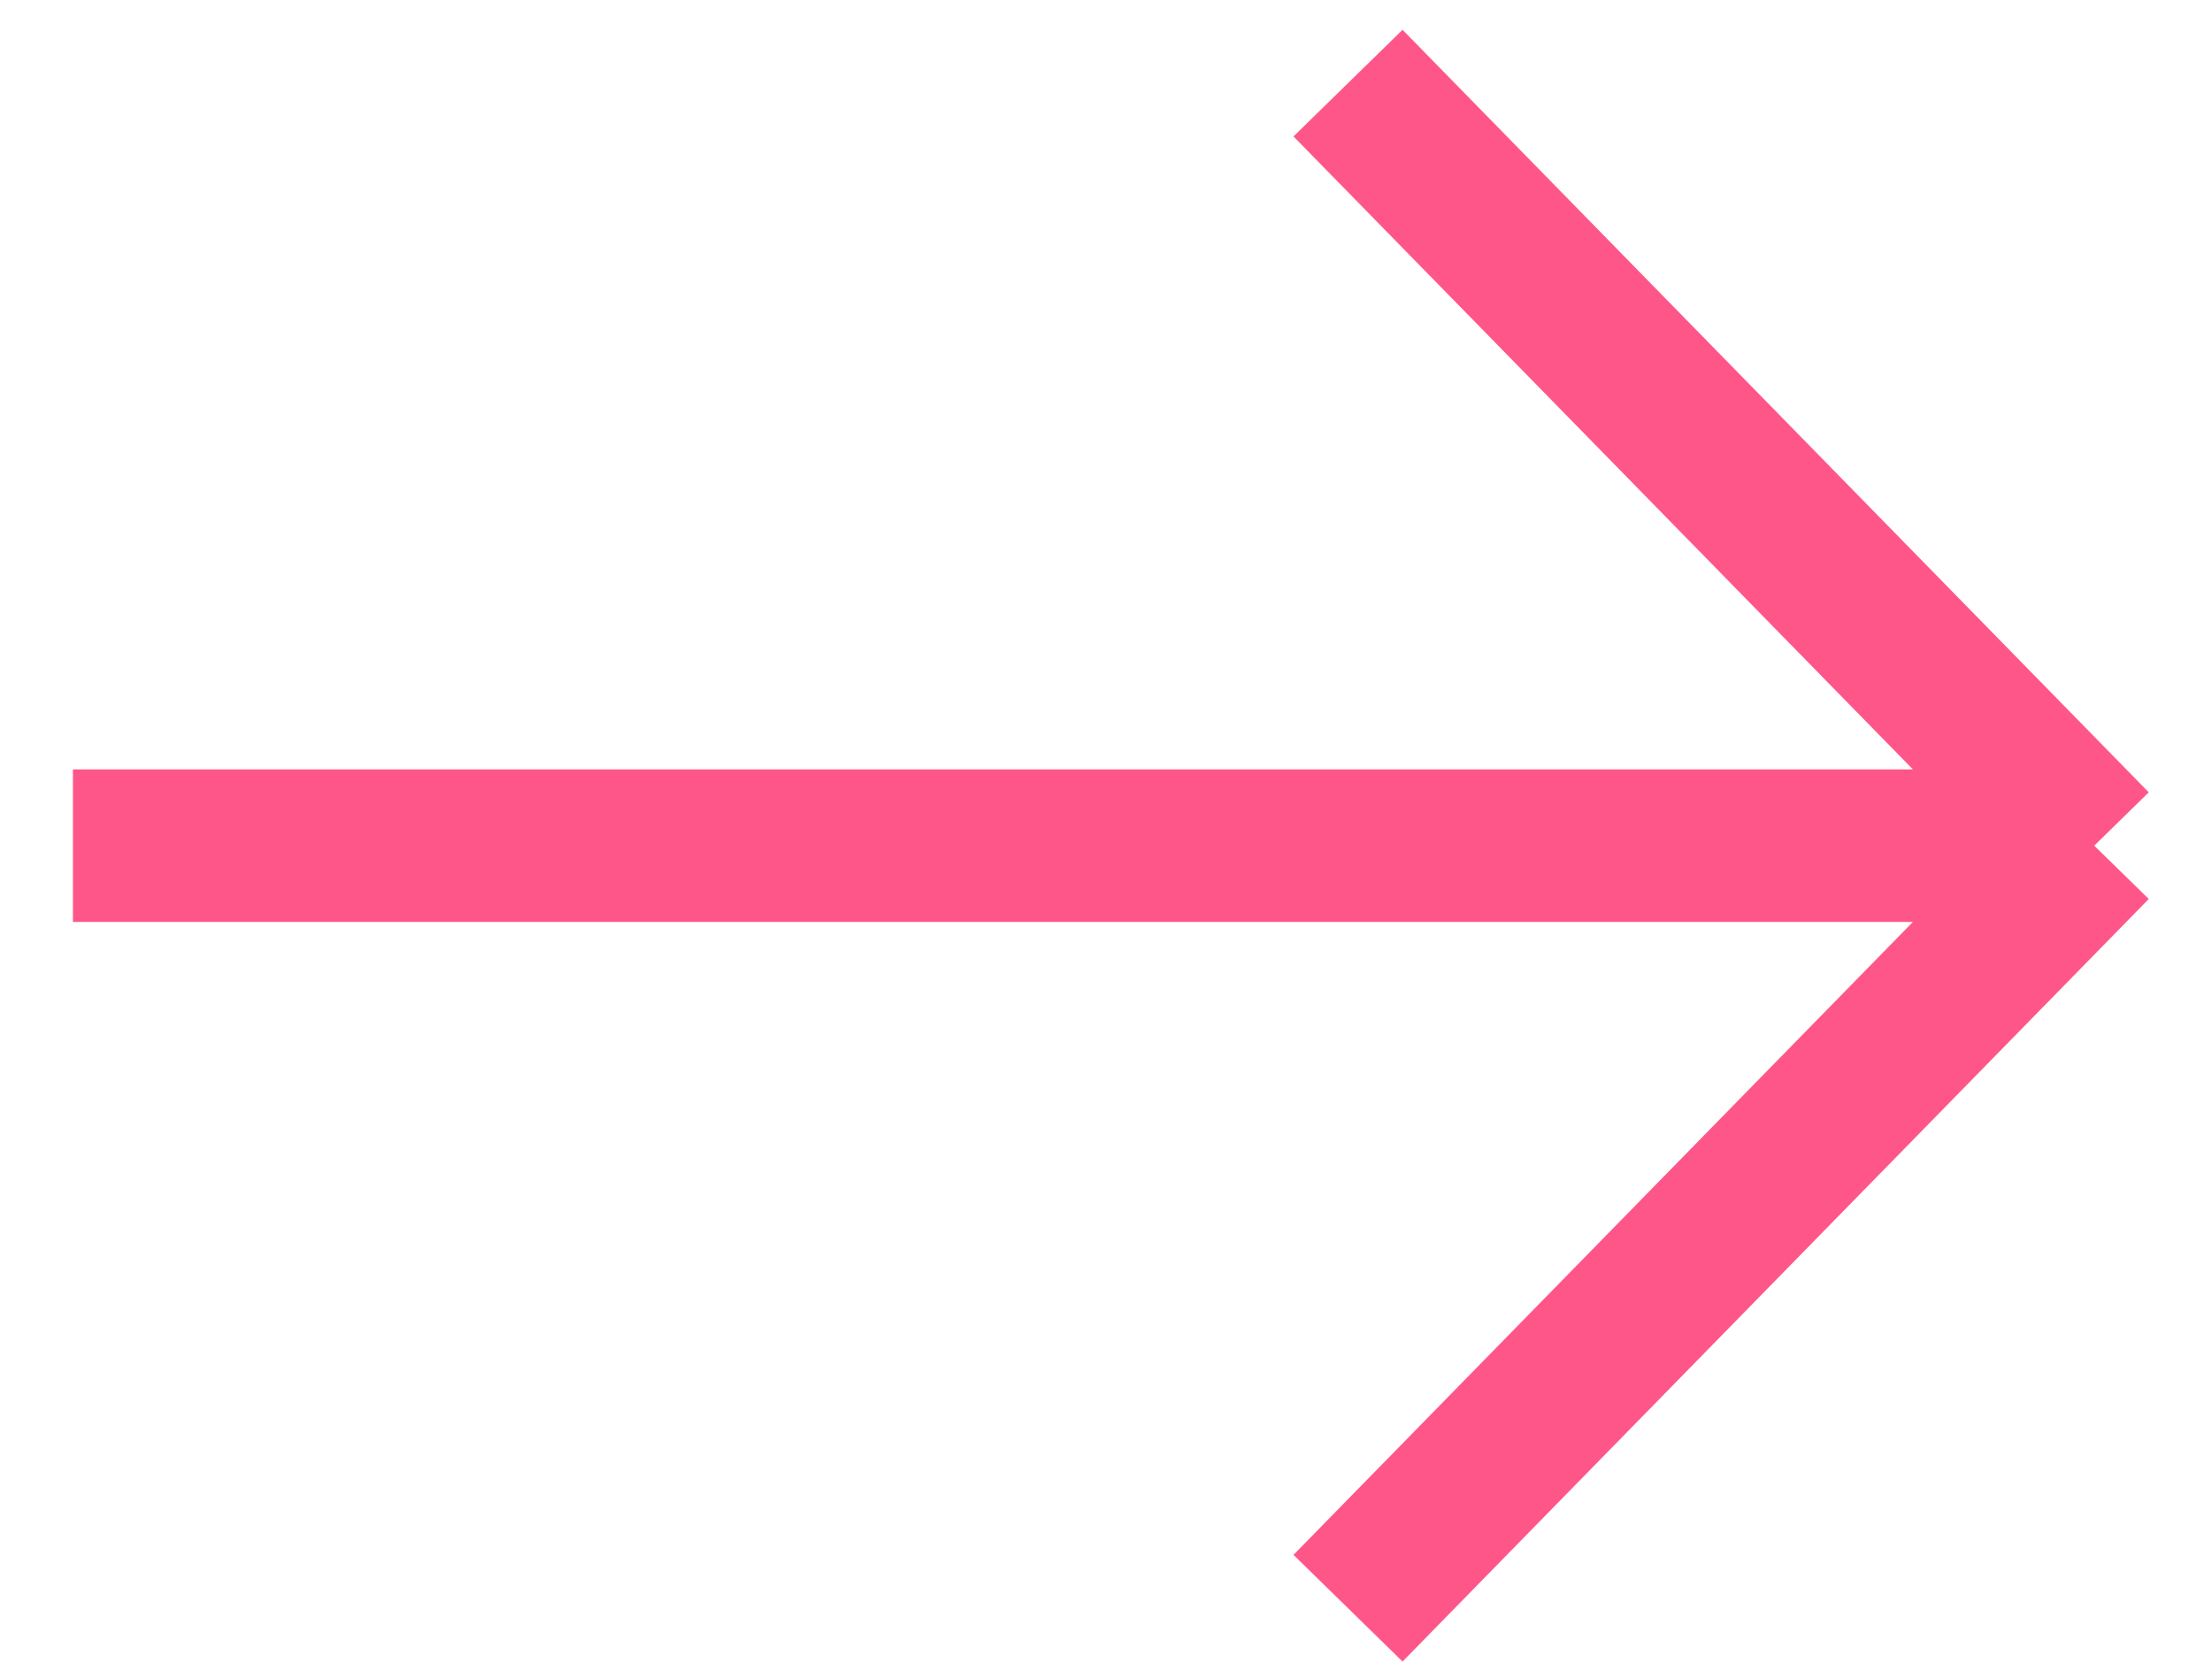
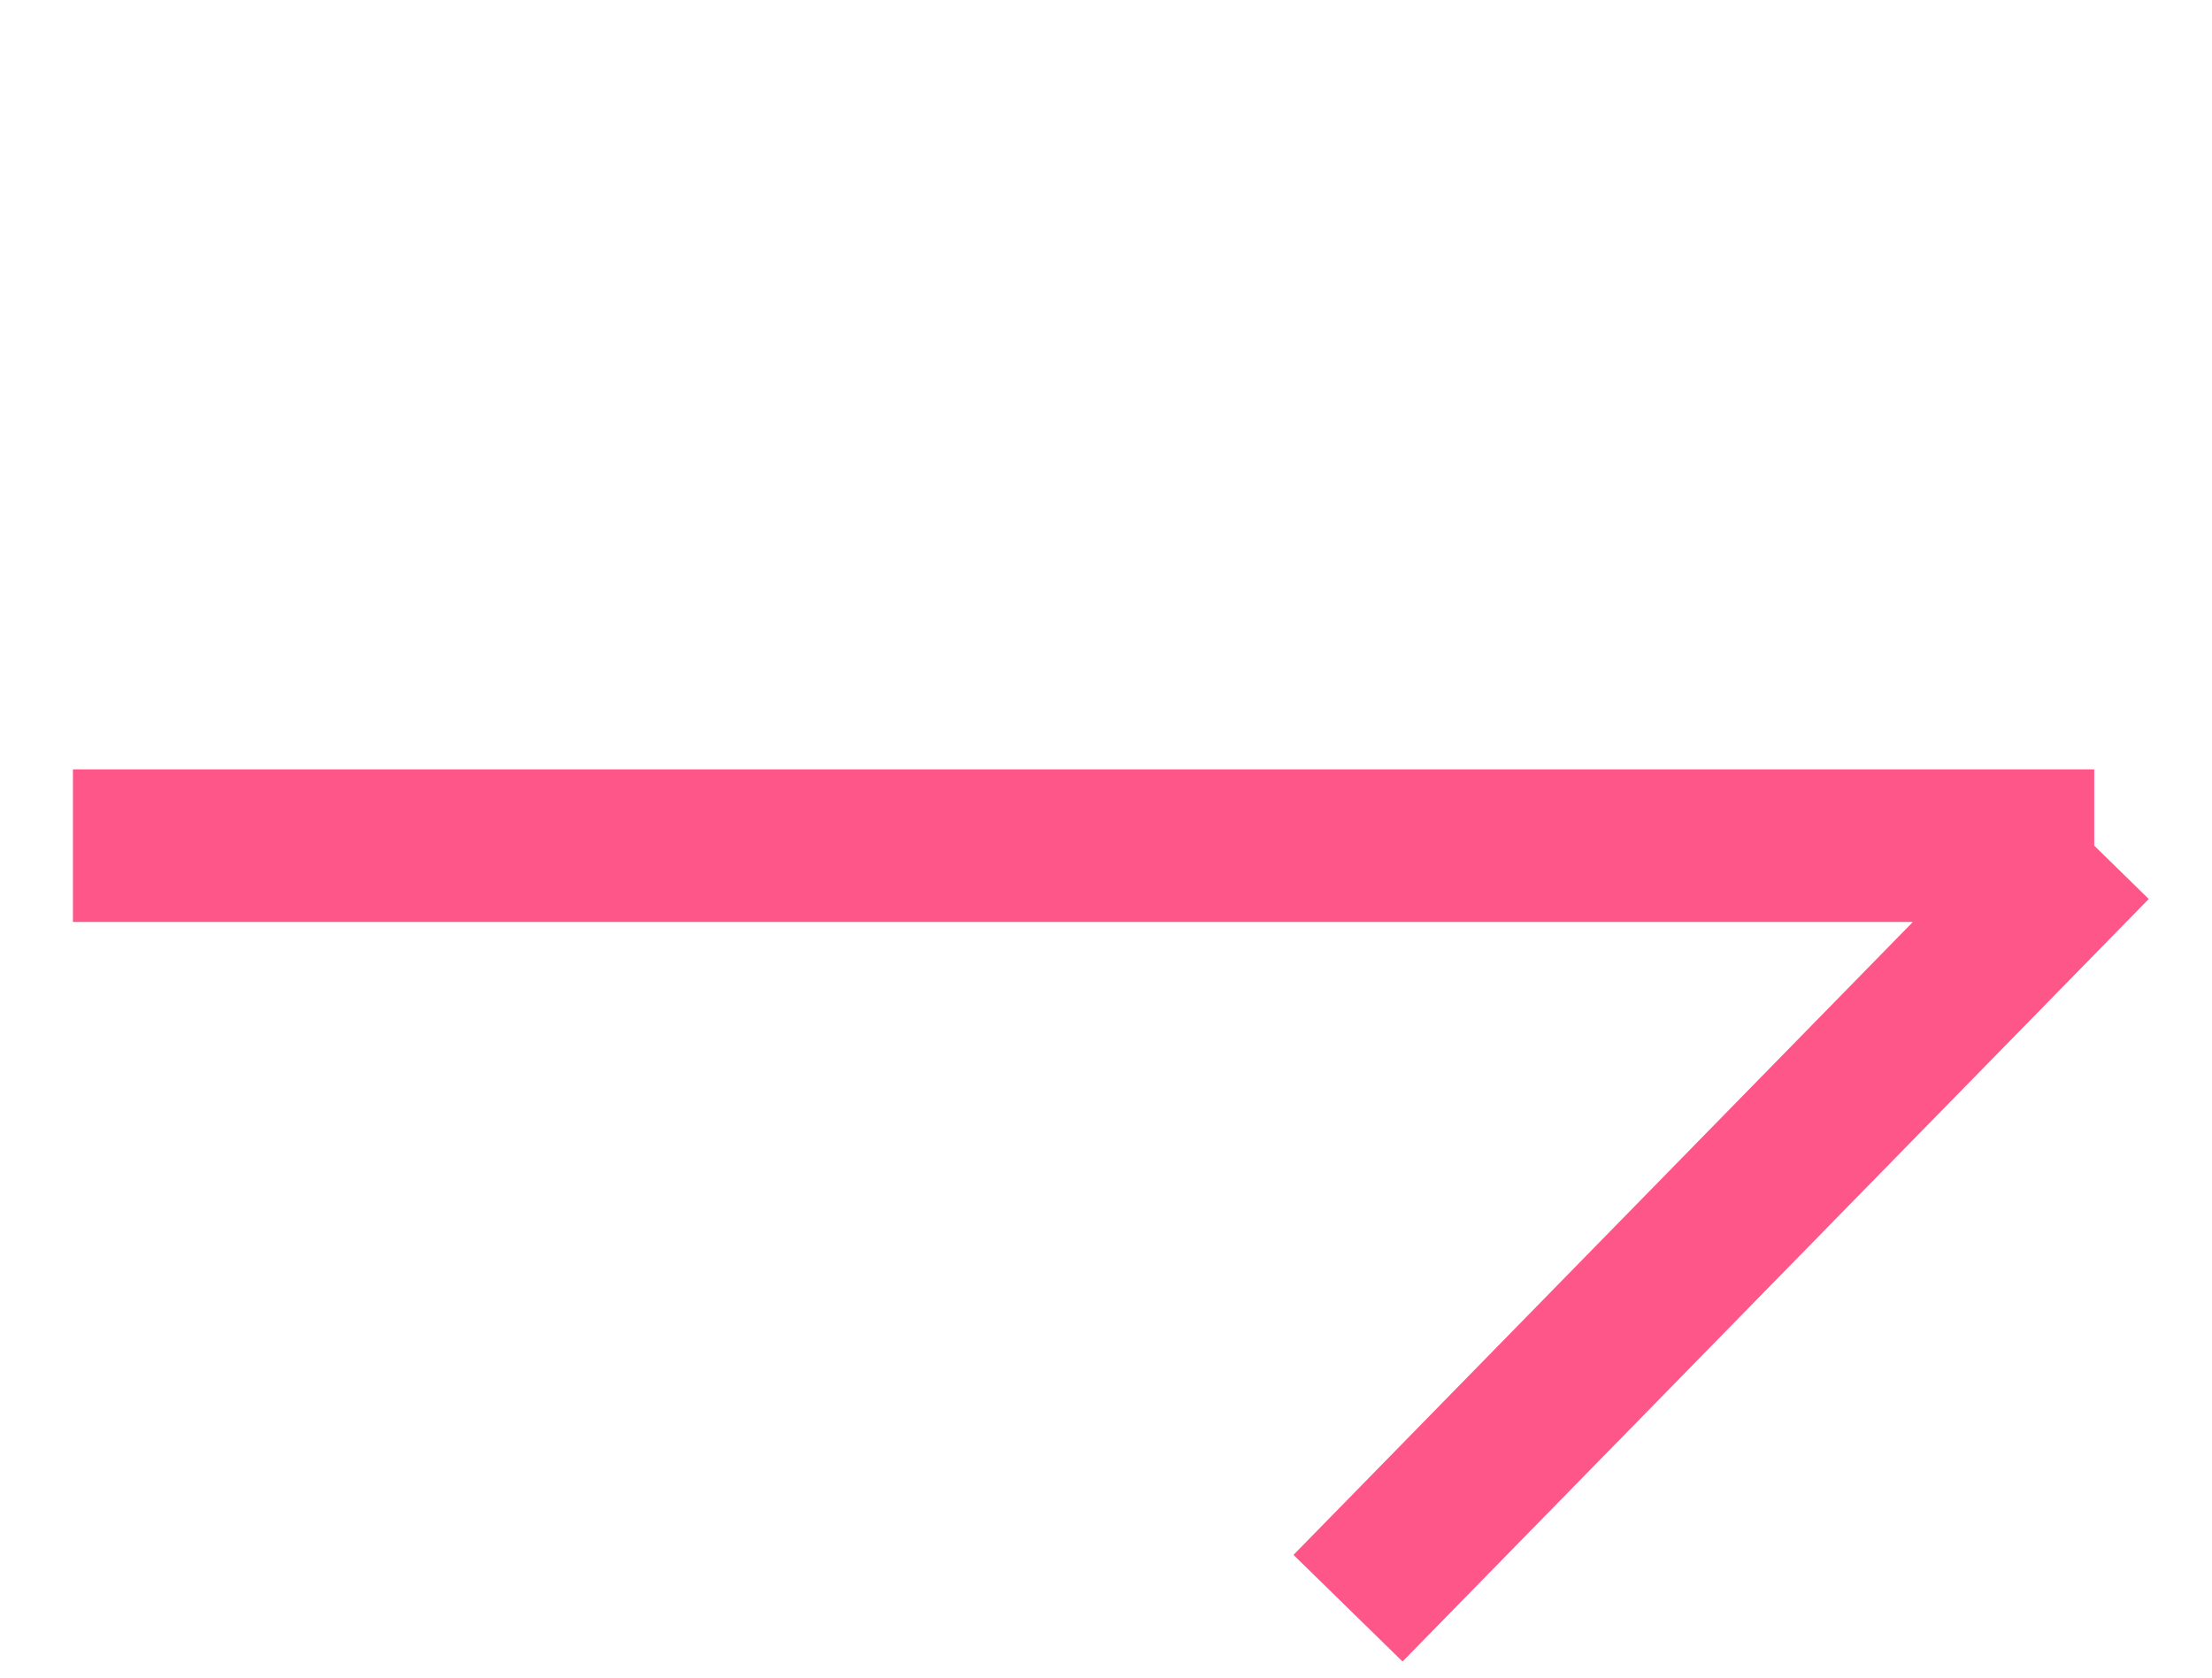
<svg xmlns="http://www.w3.org/2000/svg" width="29" height="22" viewBox="0 0 29 22" fill="none">
-   <path d="M17.673 21.09L27.456 11.09M27.456 11.09L17.673 1.09M27.456 11.09L0.956 11.09" stroke="#FF5689" stroke-width="2" />
+   <path d="M17.673 21.09L27.456 11.09M27.456 11.09M27.456 11.09L0.956 11.09" stroke="#FF5689" stroke-width="2" />
</svg>